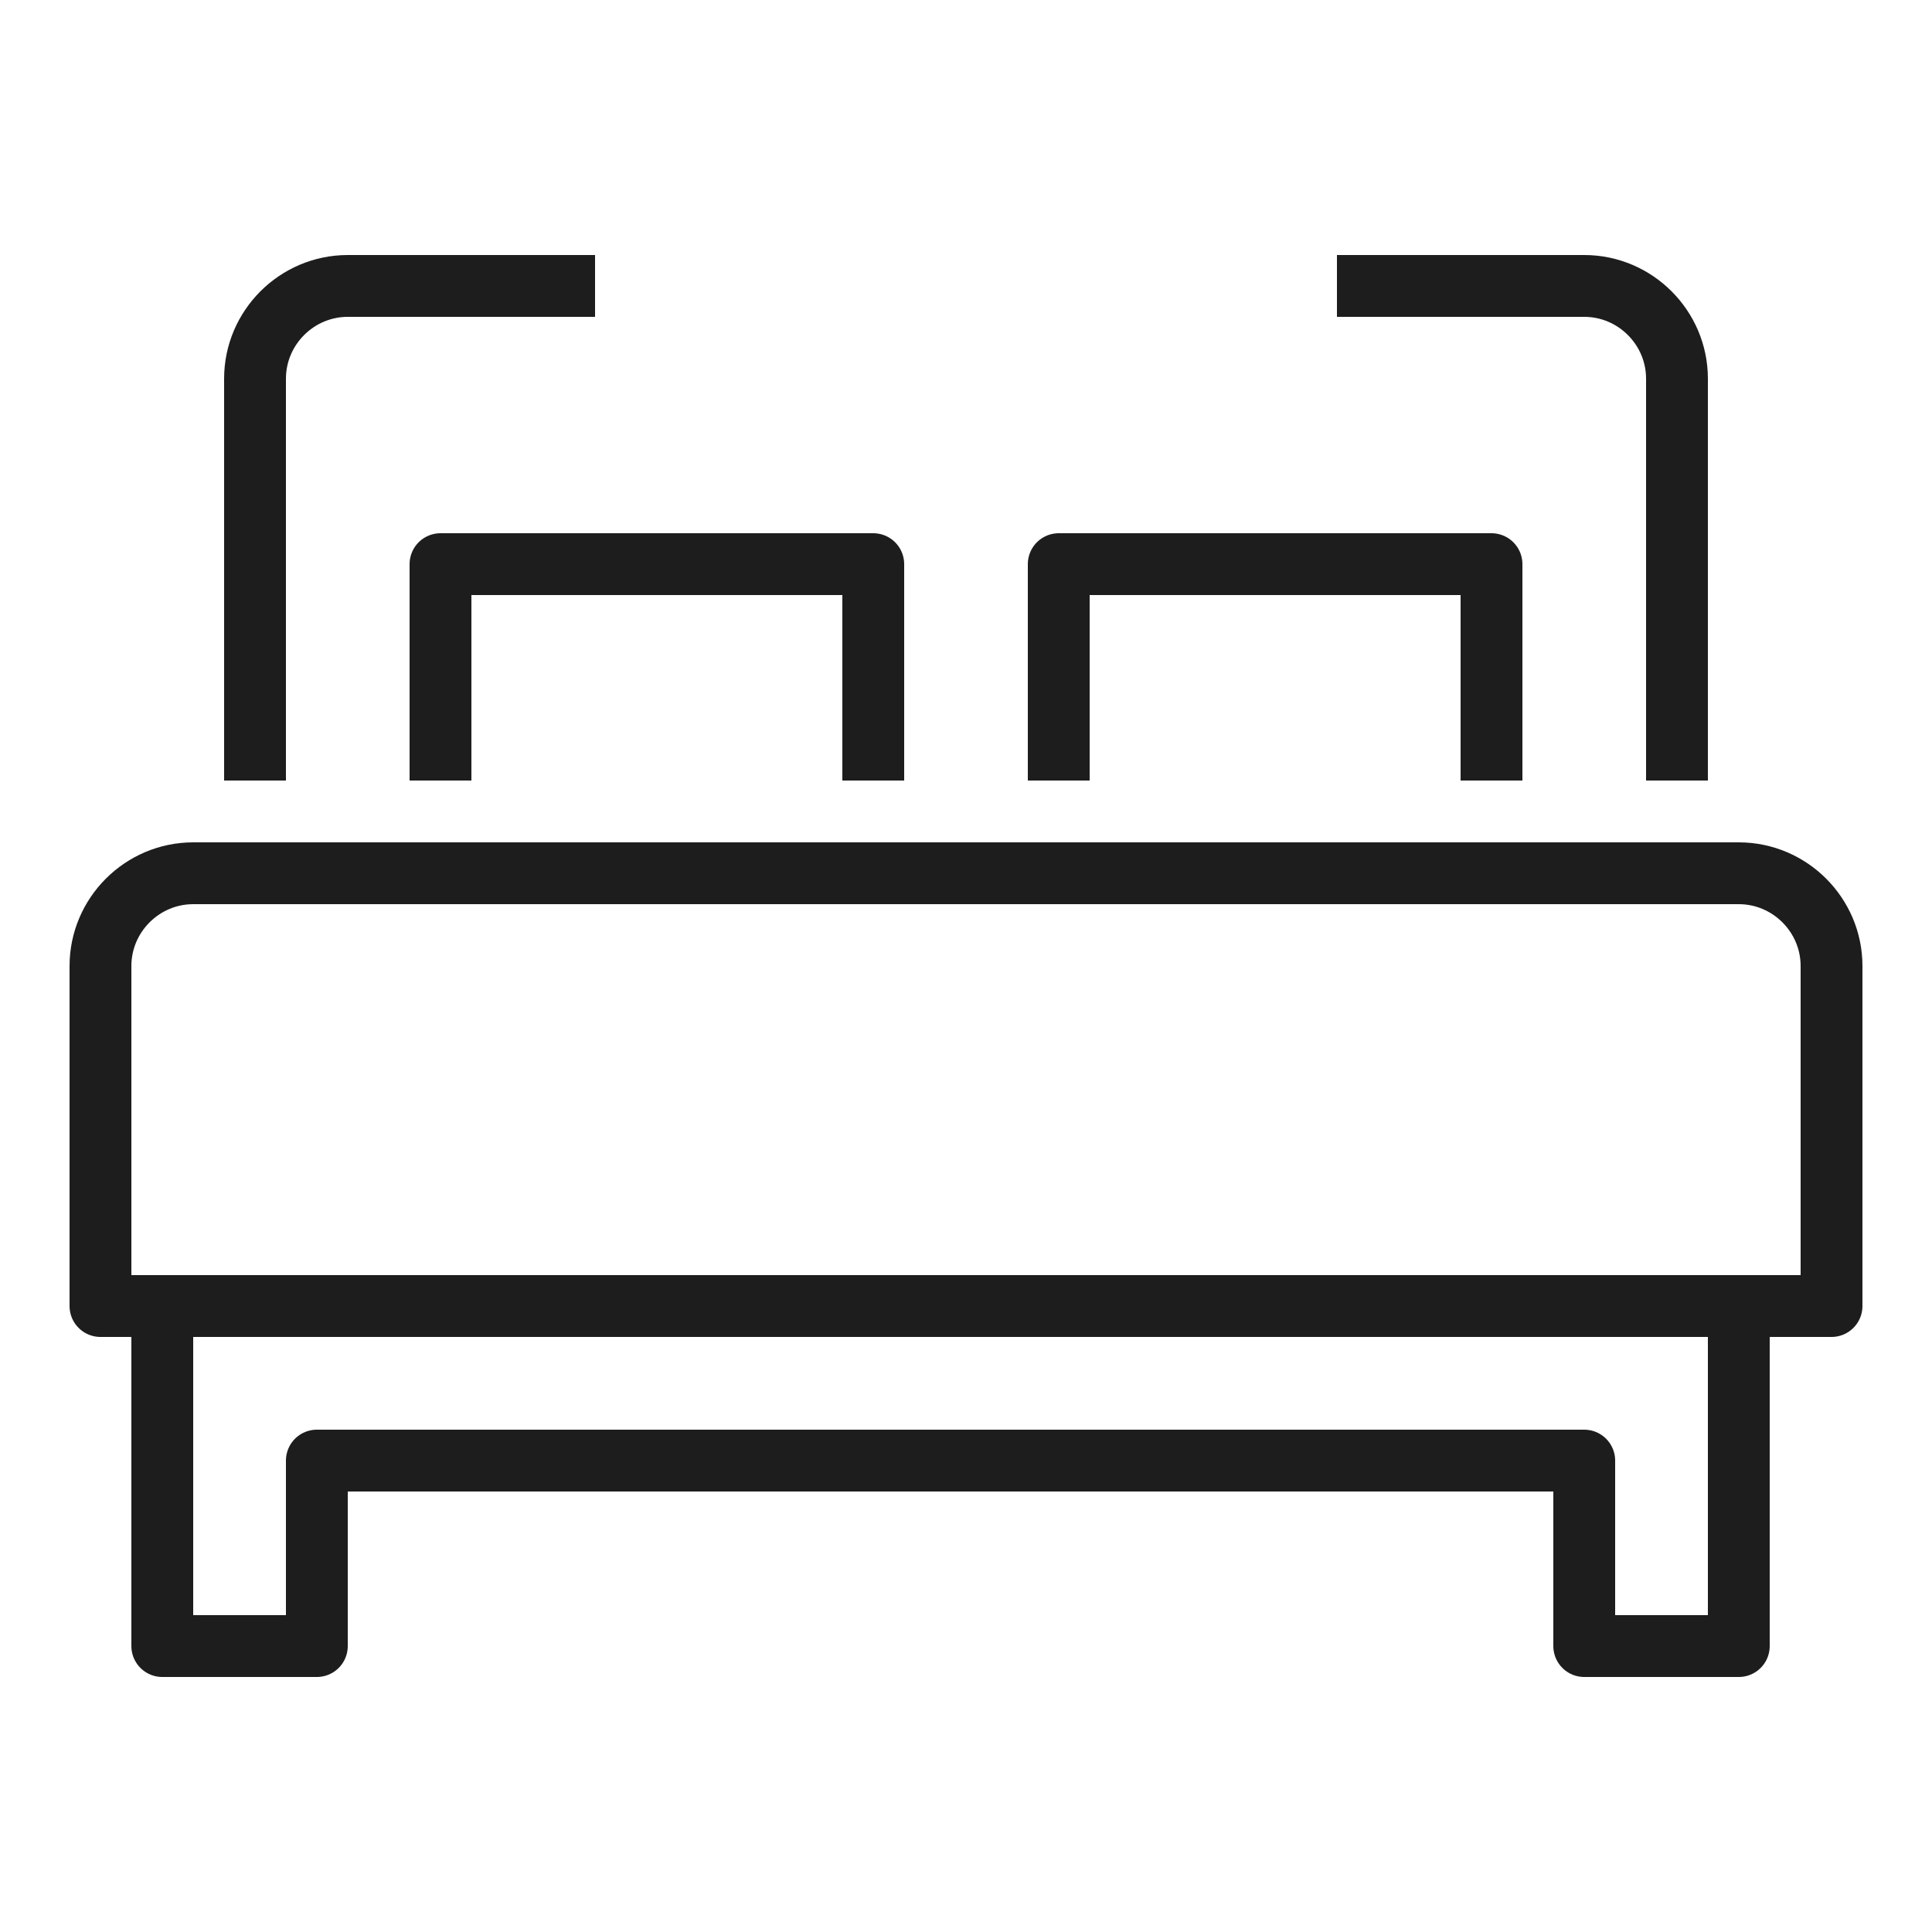
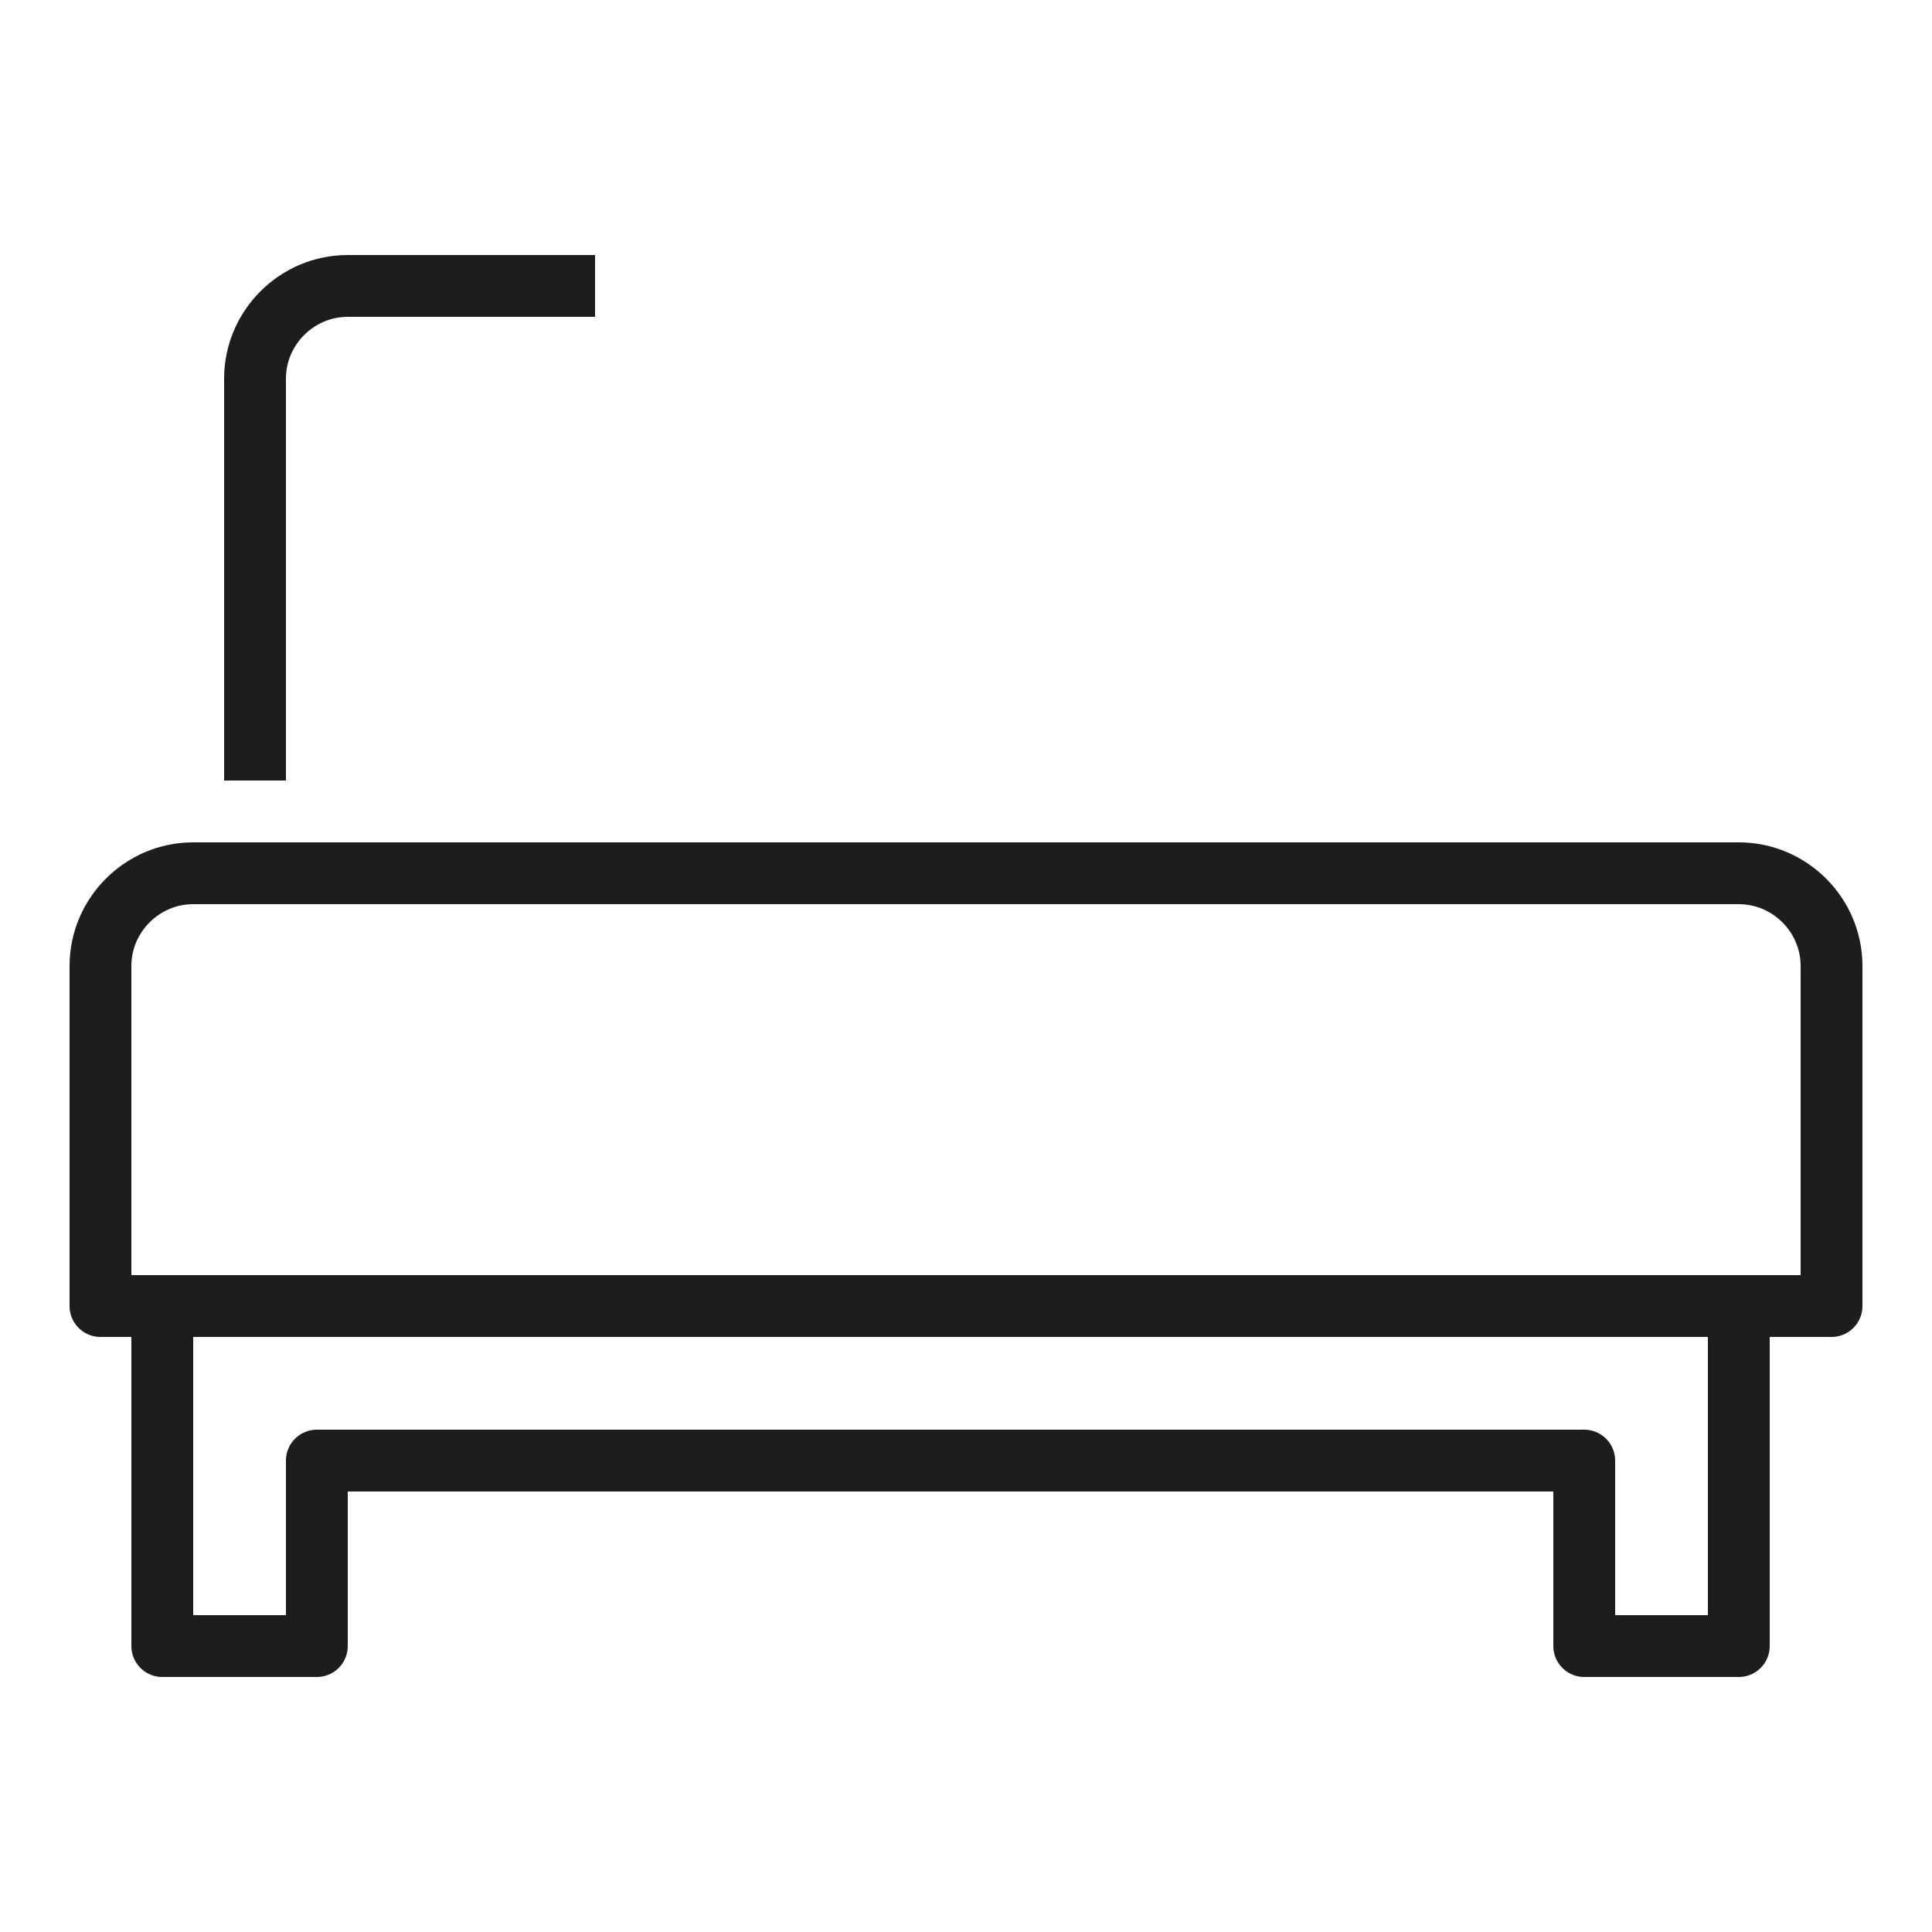
<svg xmlns="http://www.w3.org/2000/svg" version="1.1" id="Livello_1" x="0px" y="0px" viewBox="0 0 250 250" style="enable-background:new 0 0 250 250;" xml:space="preserve">
  <style type="text/css">
	.st0{fill:none;stroke:#1D1D1D;stroke-width:8;stroke-linecap:round;stroke-linejoin:round;stroke-miterlimit:10;}
	.st1{fill:none;stroke:#1D1D1D;stroke-width:8;stroke-linejoin:round;stroke-miterlimit:10;}
</style>
  <g>
    <path class="st0" d="M237,169H13v-44c0-6.6,5.4-12,12-12h200c6.6,0,12,5.4,12,12V169z" />
-     <path class="st1" d="M217,101V49c0-6.6-5.4-12-12-12h-32" />
    <path class="st1" d="M33,101V49c0-6.6,5.4-12,12-12h32" />
-     <polyline class="st1" points="57,101 57,73 113,73 113,101  " />
-     <polyline class="st1" points="137,101 137,73 193,73 193,101  " />
    <polyline class="st0" points="21,169 21,213 41,213 41,189 205,189 205,213 225,213 225,173  " />
    <rect x="77" y="37" class="st1" width="102" height="0" />
  </g>
</svg>